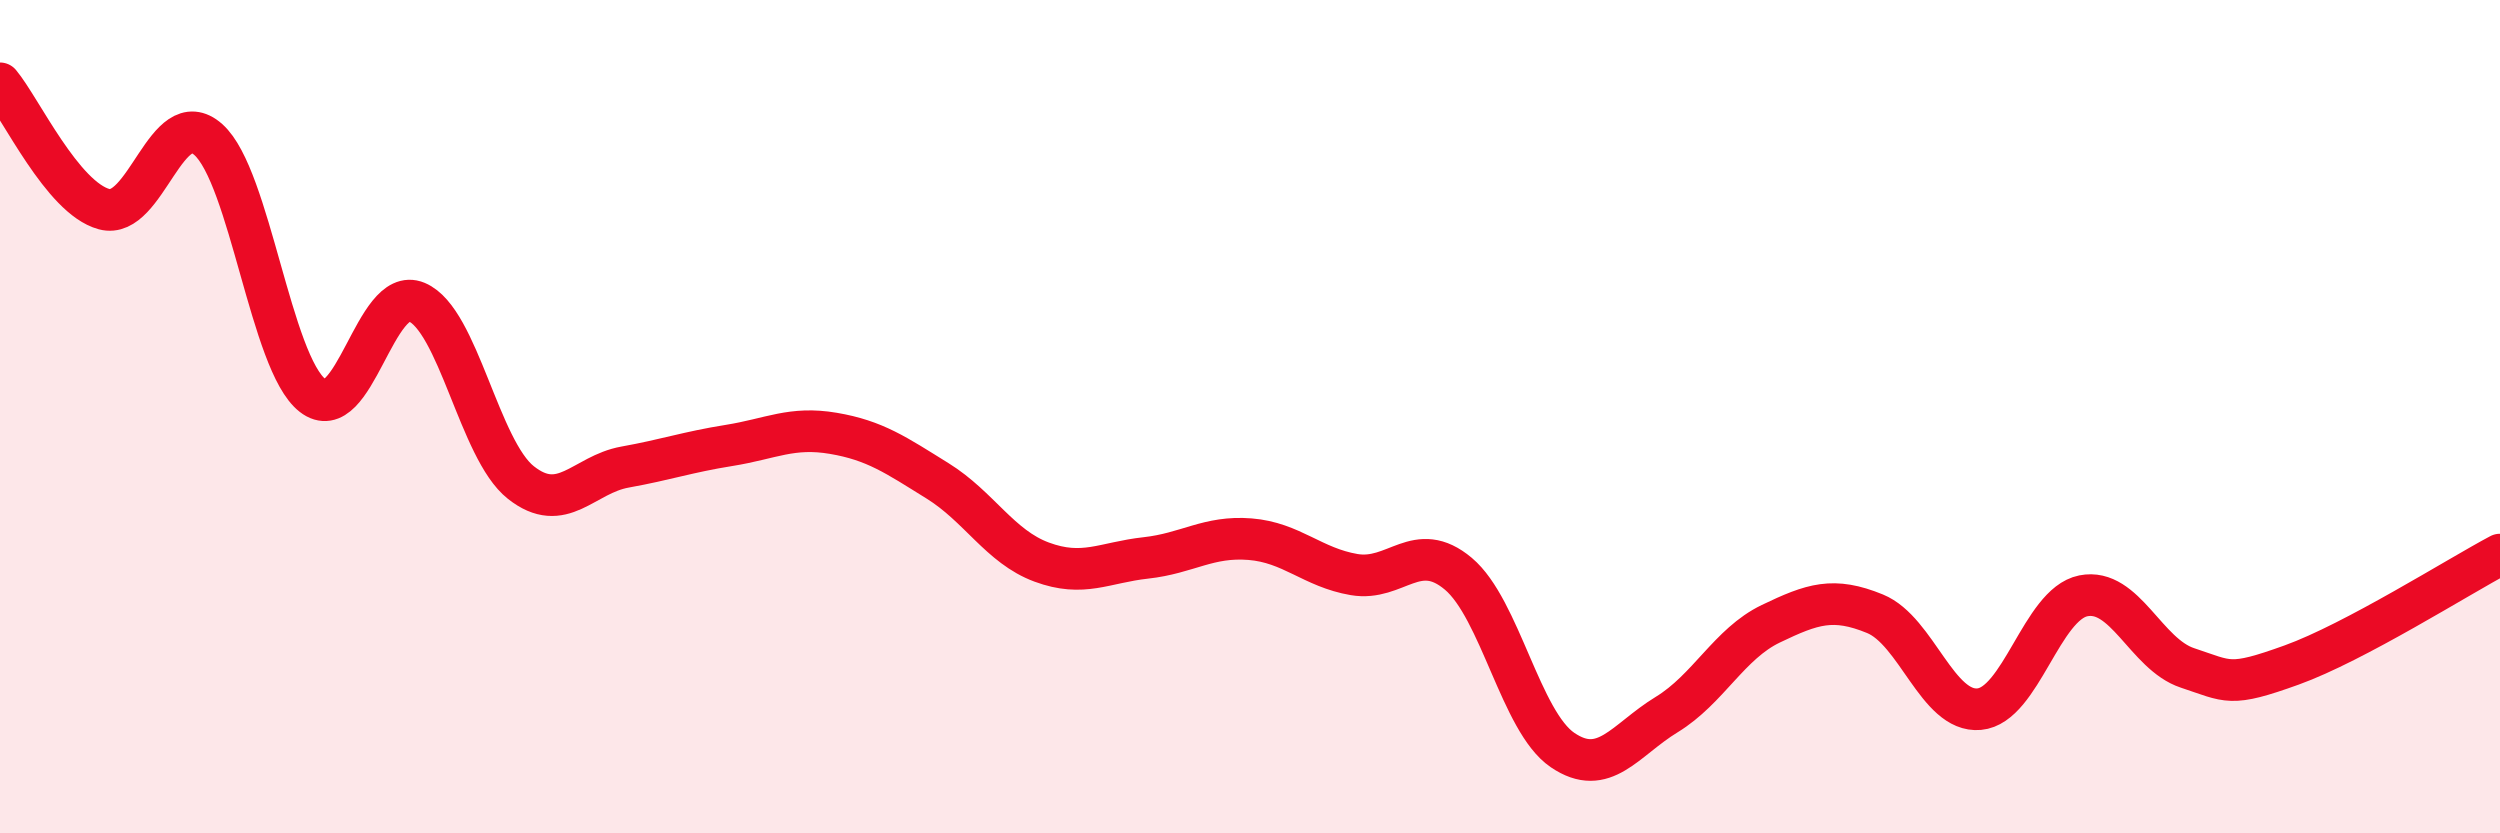
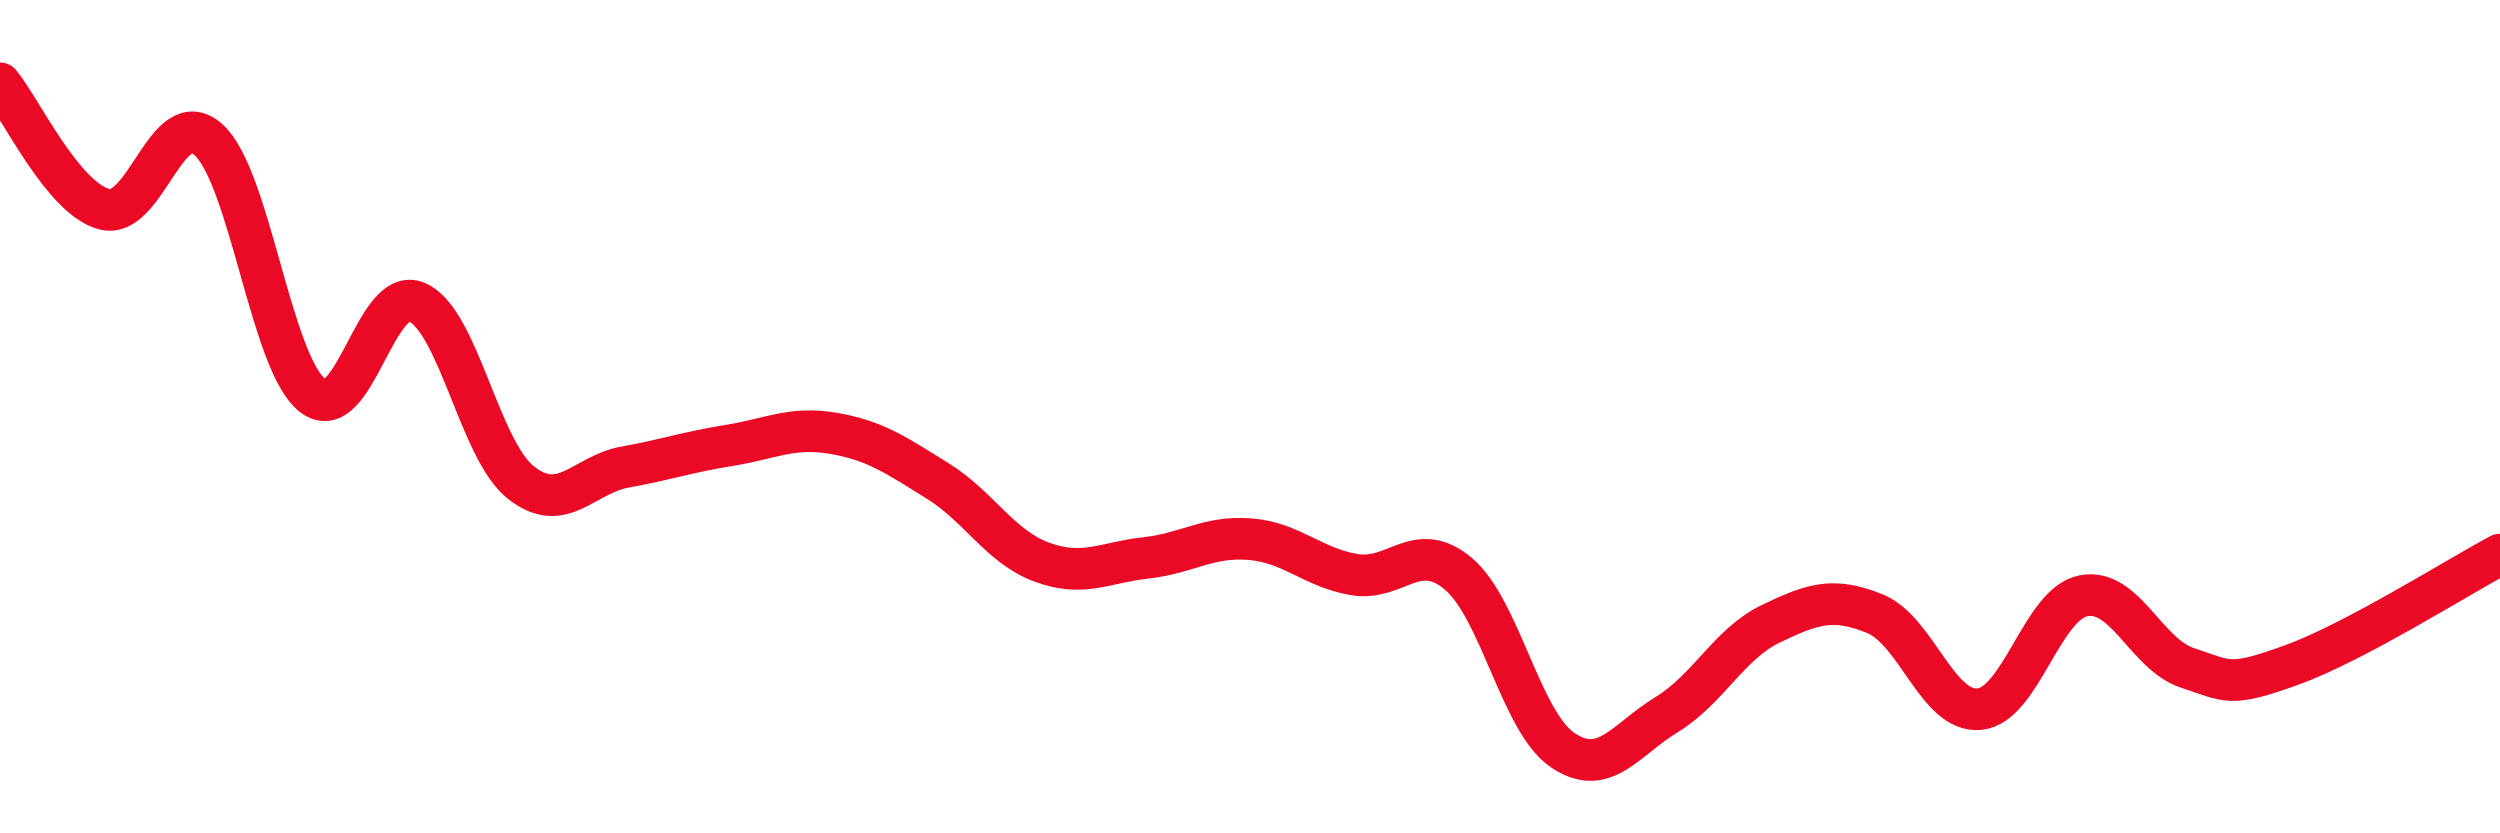
<svg xmlns="http://www.w3.org/2000/svg" width="60" height="20" viewBox="0 0 60 20">
-   <path d="M 0,2 C 0.5,2.6 1.5,4.75 2.5,5.02 C 3.5,5.29 4,2.46 5,3.35 C 6,4.24 6.5,8.71 7.5,9.49 C 8.5,10.27 9,6.83 10,7.25 C 11,7.67 11.5,10.79 12.5,11.58 C 13.5,12.37 14,11.39 15,11.21 C 16,11.03 16.5,10.85 17.5,10.69 C 18.5,10.53 19,10.23 20,10.4 C 21,10.57 21.5,10.92 22.5,11.54 C 23.5,12.16 24,13.12 25,13.49 C 26,13.86 26.5,13.5 27.5,13.39 C 28.5,13.28 29,12.86 30,12.94 C 31,13.02 31.5,13.62 32.5,13.79 C 33.5,13.96 34,12.93 35,13.77 C 36,14.61 36.5,17.32 37.5,18 C 38.5,18.68 39,17.76 40,17.15 C 41,16.54 41.5,15.45 42.5,14.97 C 43.5,14.49 44,14.32 45,14.73 C 46,15.14 46.5,17.11 47.5,17.02 C 48.5,16.93 49,14.5 50,14.3 C 51,14.1 51.5,15.7 52.5,16.03 C 53.5,16.36 53.5,16.5 55,15.96 C 56.5,15.42 59,13.84 60,13.31L60 20L0 20Z" fill="#EB0A25" opacity="0.1" stroke-linecap="round" stroke-linejoin="round" />
  <path d="M 0,2 C 0.5,2.6 1.5,4.75 2.5,5.02 C 3.5,5.29 4,2.46 5,3.35 C 6,4.24 6.5,8.71 7.5,9.49 C 8.5,10.27 9,6.83 10,7.25 C 11,7.67 11.5,10.79 12.5,11.58 C 13.5,12.37 14,11.39 15,11.21 C 16,11.03 16.5,10.85 17.5,10.69 C 18.5,10.53 19,10.23 20,10.4 C 21,10.57 21.5,10.92 22.5,11.54 C 23.5,12.16 24,13.12 25,13.49 C 26,13.86 26.5,13.5 27.5,13.39 C 28.5,13.28 29,12.86 30,12.94 C 31,13.02 31.5,13.62 32.5,13.79 C 33.5,13.96 34,12.93 35,13.77 C 36,14.61 36.5,17.32 37.5,18 C 38.5,18.68 39,17.76 40,17.15 C 41,16.54 41.5,15.45 42.5,14.97 C 43.5,14.49 44,14.32 45,14.73 C 46,15.14 46.5,17.11 47.5,17.02 C 48.5,16.93 49,14.5 50,14.3 C 51,14.1 51.5,15.7 52.5,16.03 C 53.5,16.36 53.5,16.5 55,15.96 C 56.5,15.42 59,13.84 60,13.31" stroke="#EB0A25" stroke-width="1" fill="none" stroke-linecap="round" stroke-linejoin="round" />
</svg>